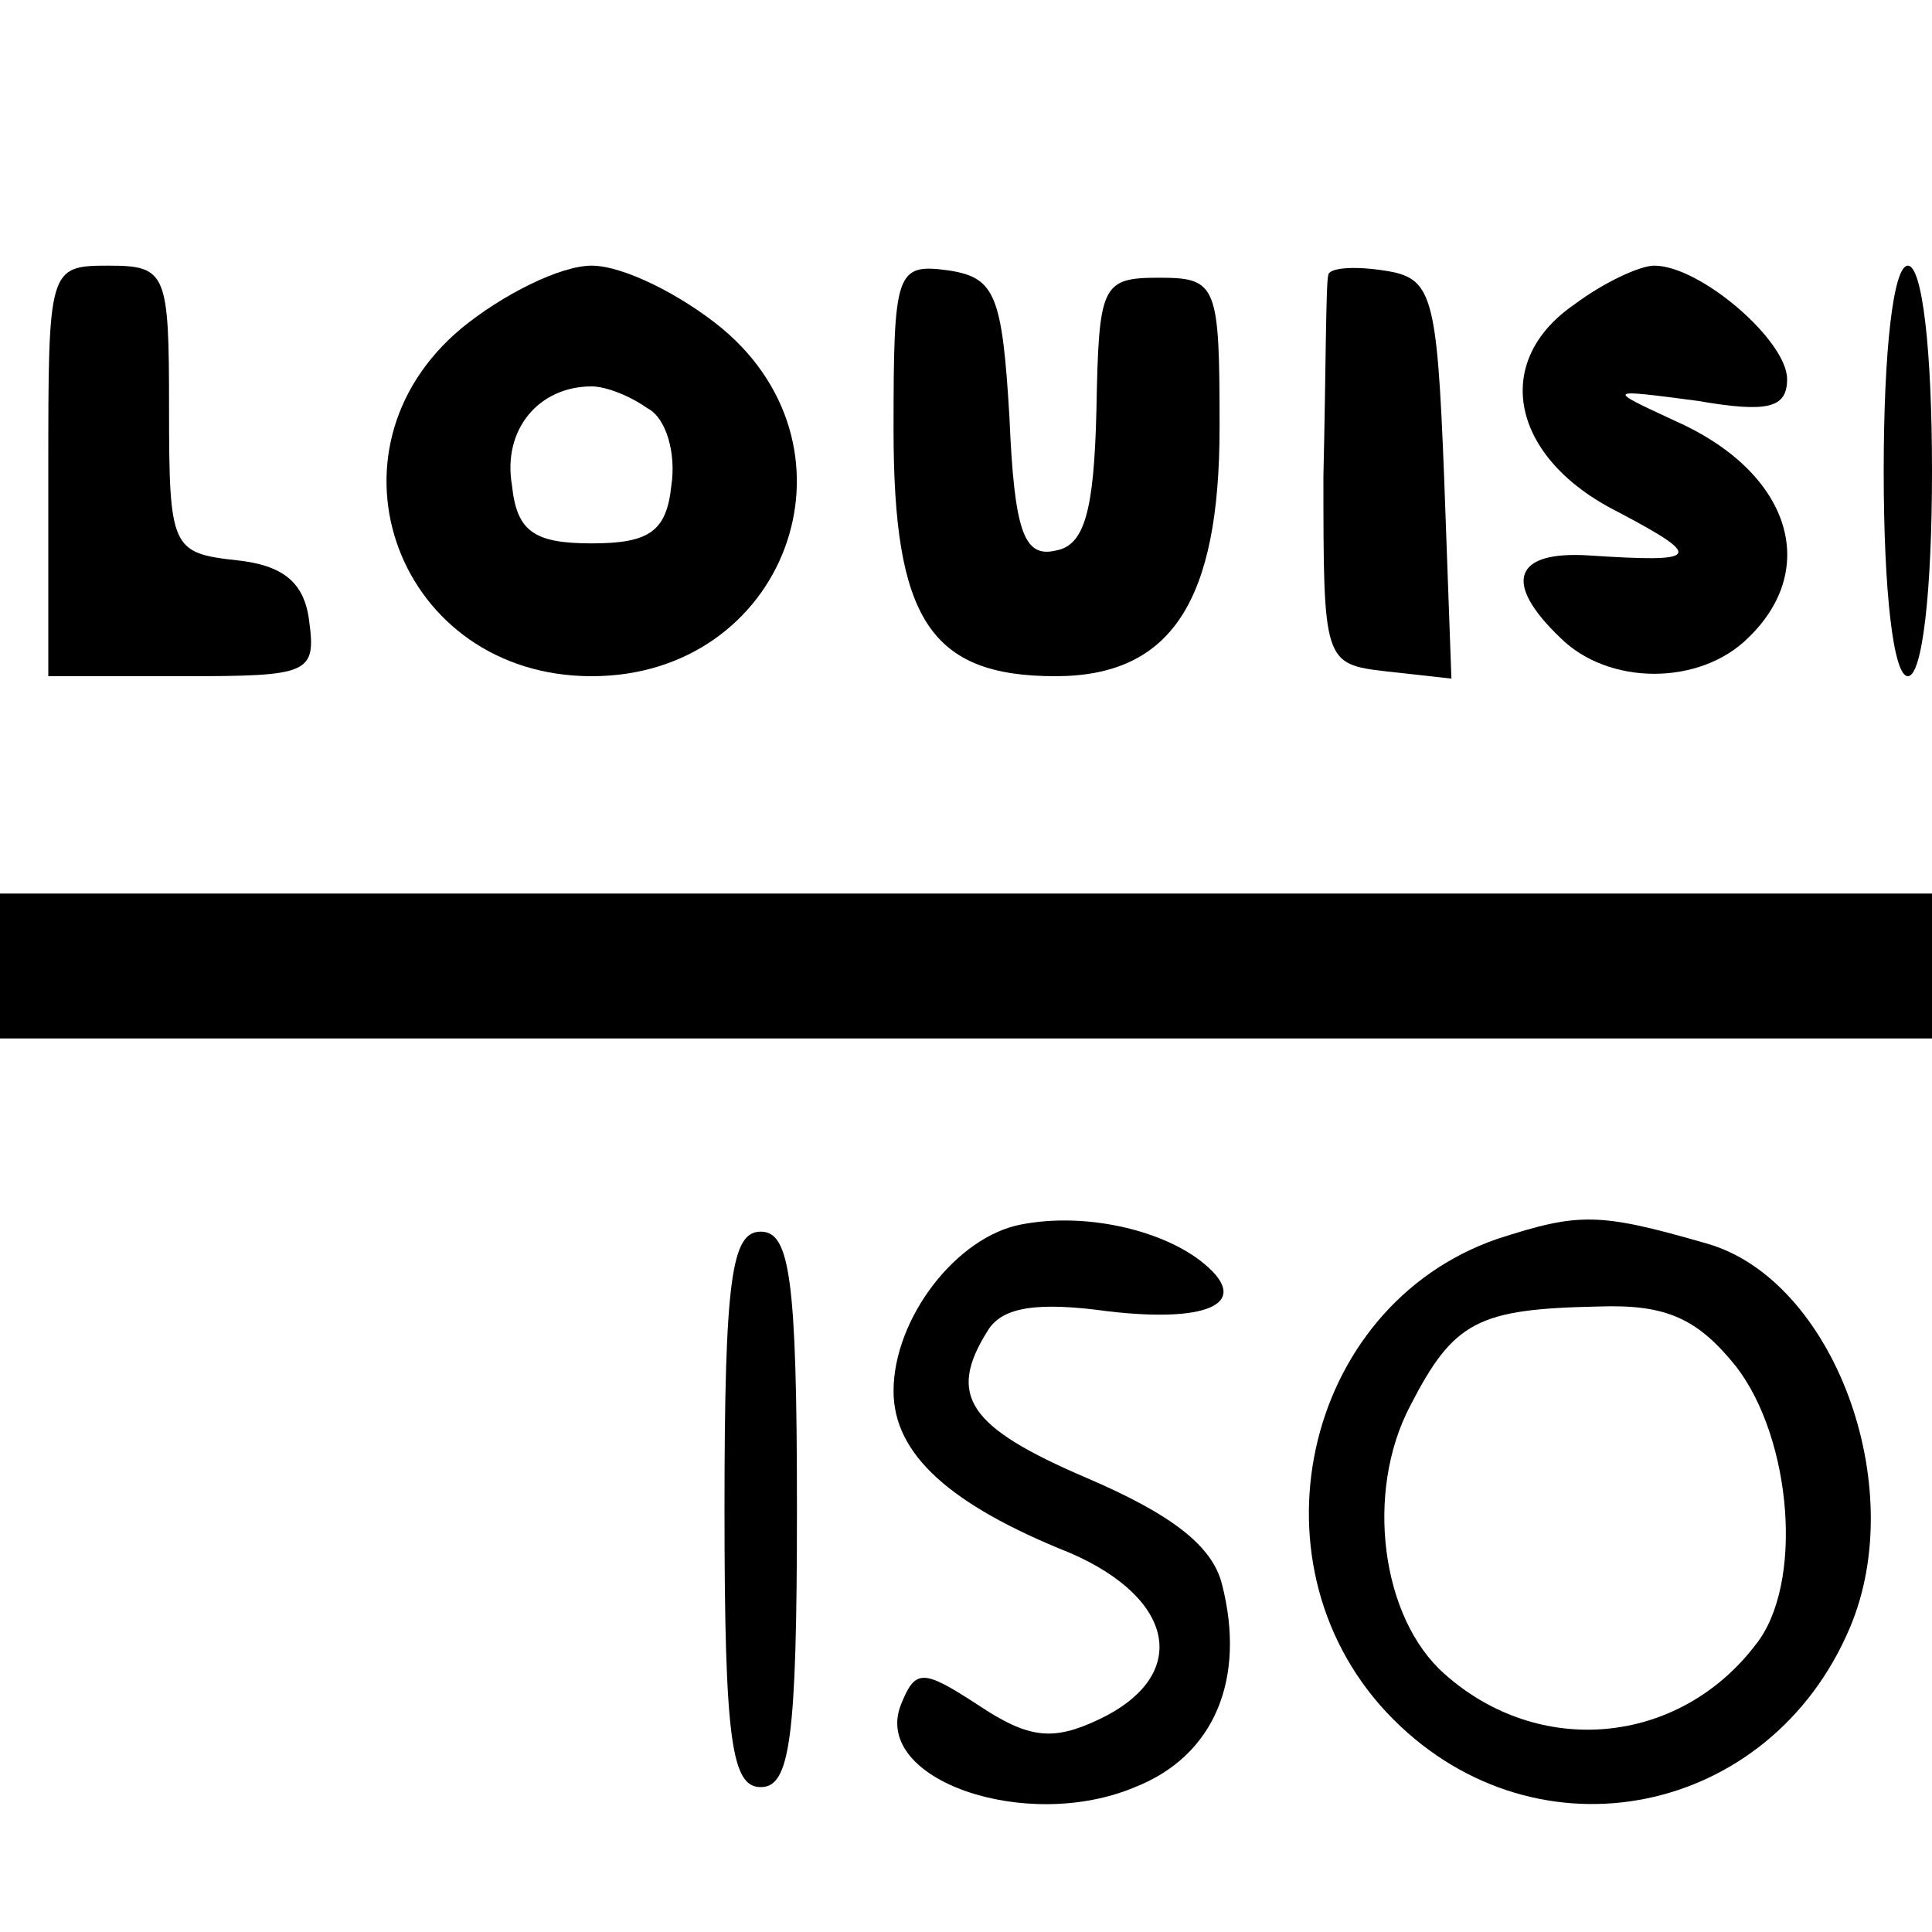
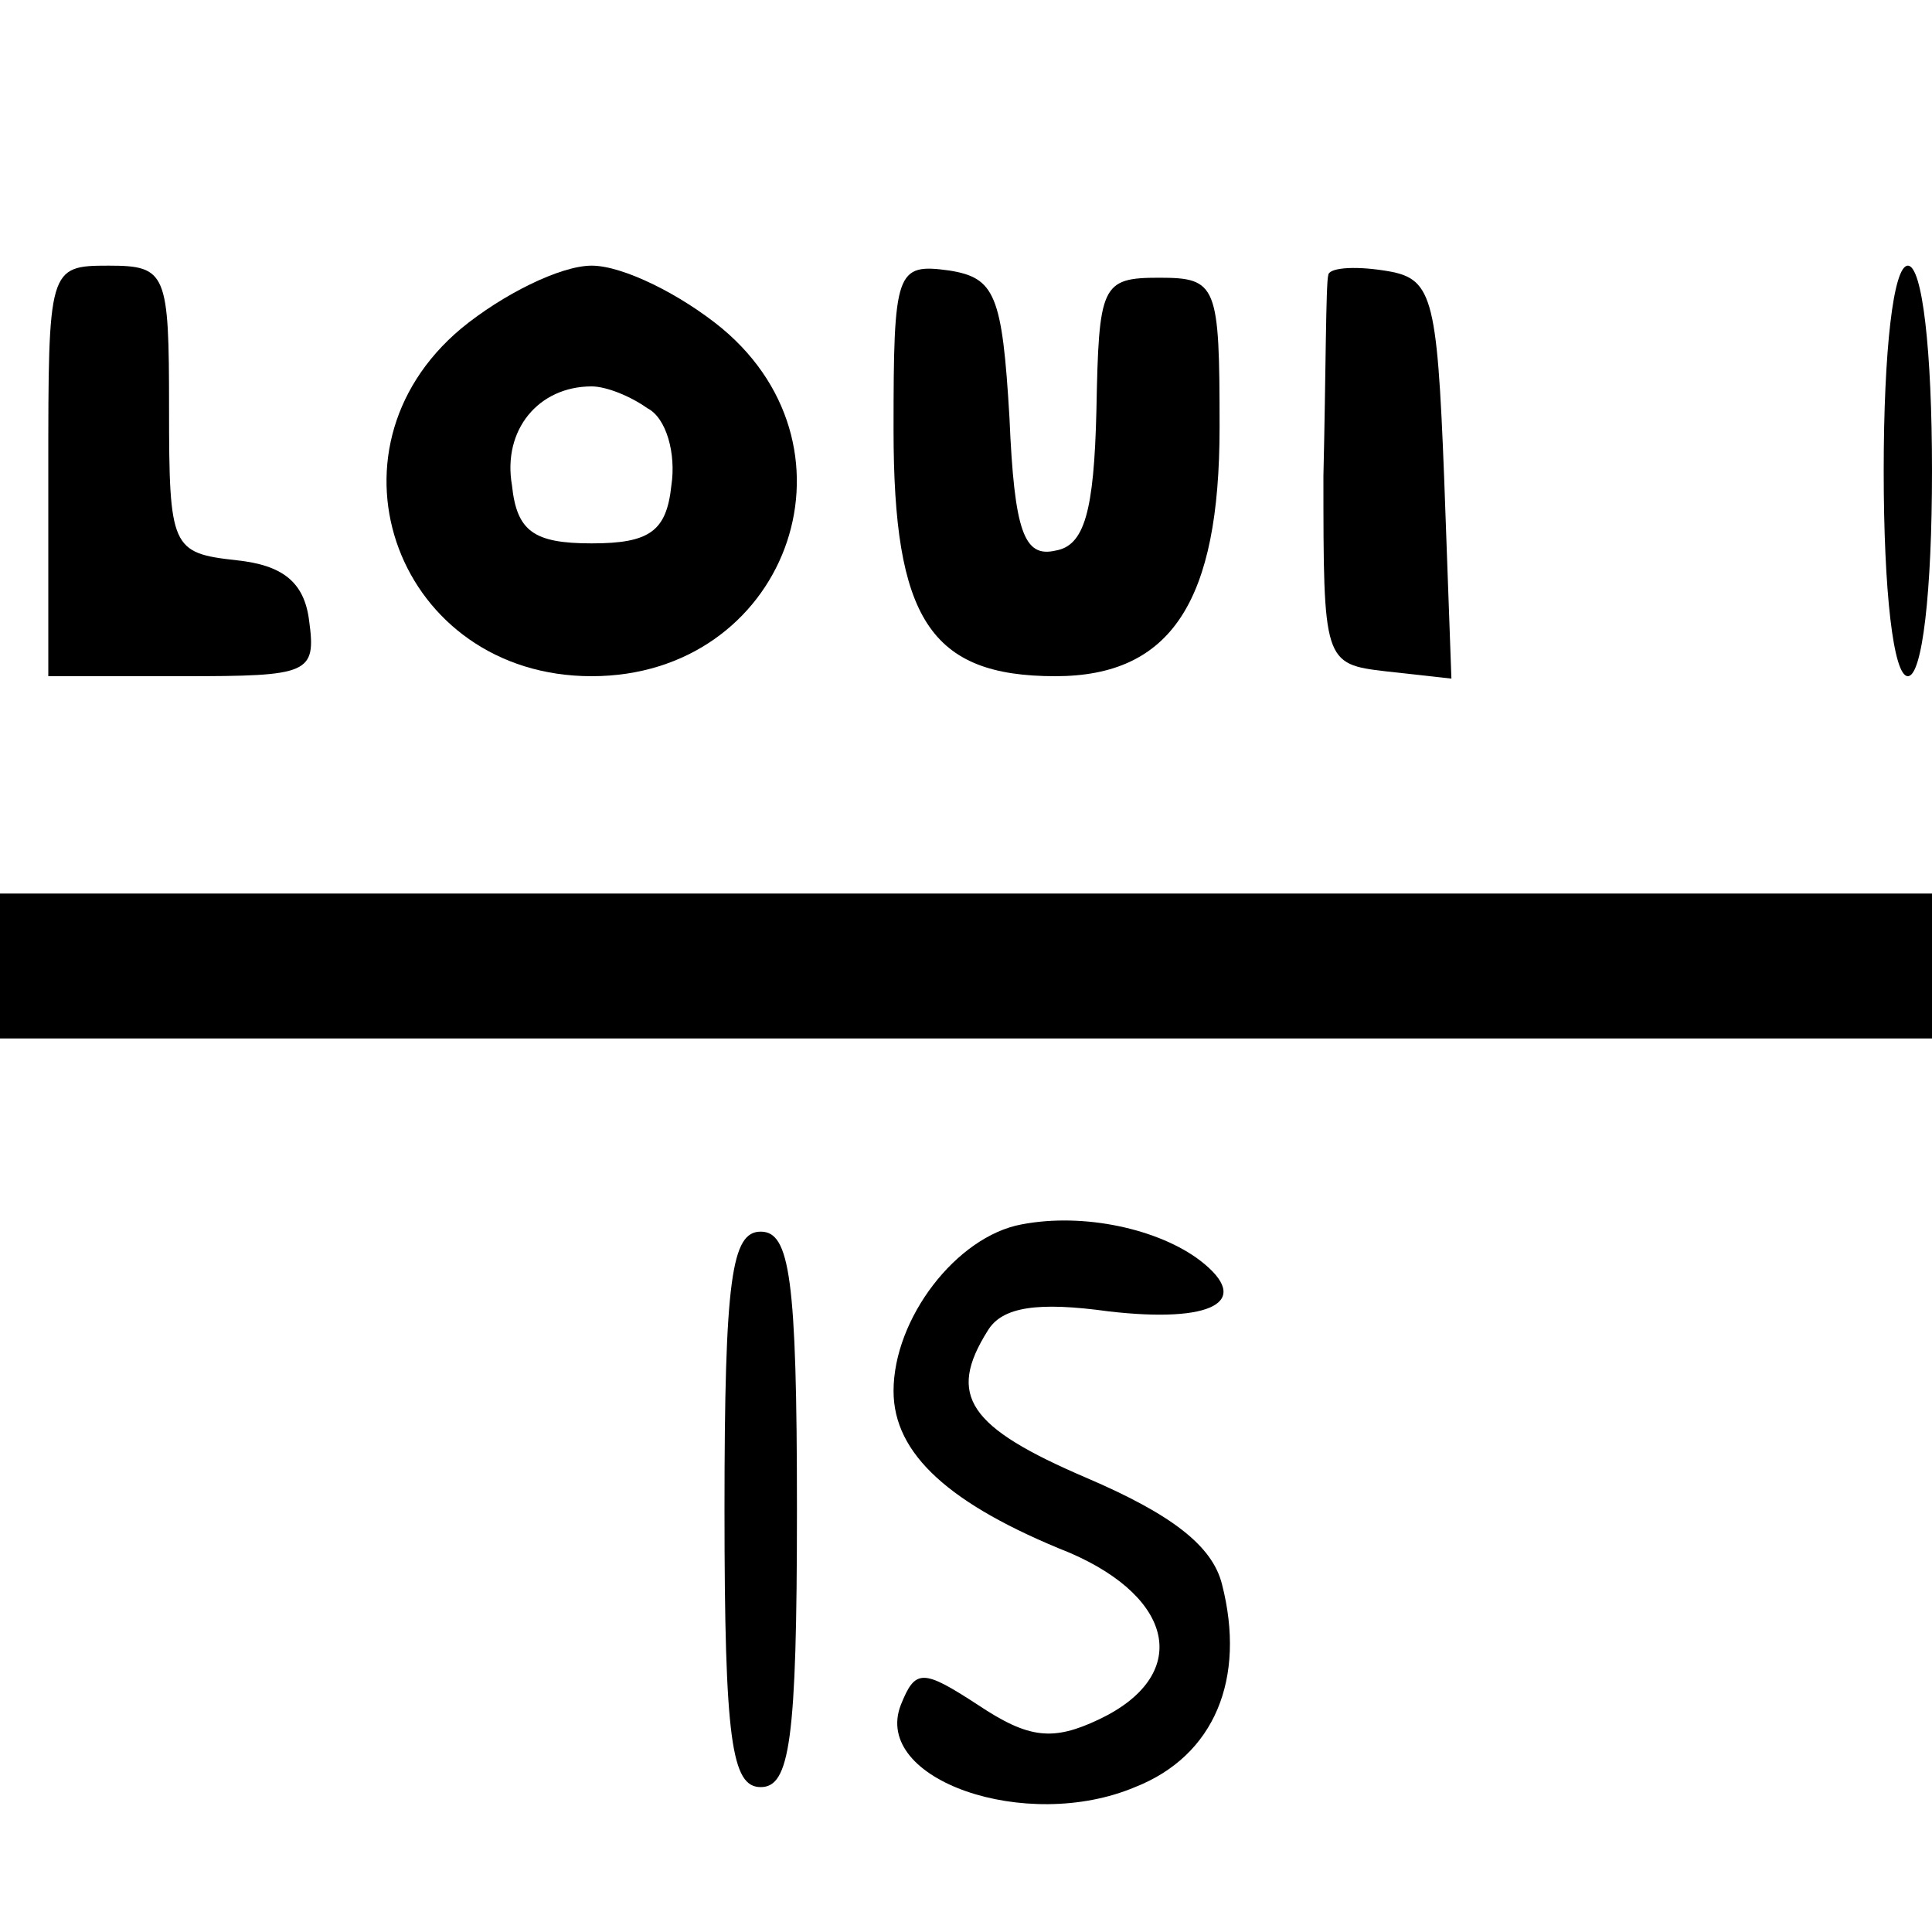
<svg xmlns="http://www.w3.org/2000/svg" version="1.0" width="80pt" height="80pt" viewBox="0 0 80 80" preserveAspectRatio="xMidYMid meet">
  <g transform="translate(0,80) scale(0.1,-0.1)" fill="#000000" stroke="none">
-     <path d="M20 605 l0 -85 56 0 c52 0 55 1 52 23 -2 16 -11 23 -30 25 -27 3 -28 5 -28 63 0 56 -1 59 -25 59 -25 0 -25 -1 -25 -85z" />
+     <path d="M20 605 l0 -85 56 0 c52 0 55 1 52 23 -2 16 -11 23 -30 25 -27 3 -28 5 -28 63 0 56 -1 59 -25 59 -25 0 -25 -1 -25 -85" />
    <path d="M191 664 c-61 -51 -26 -144 54 -144 80 0 115 93 54 144 -17 14 -41 26 -54 26 -13 0 -37 -12 -54 -26z m77 -33 c8 -4 12 -19 10 -32 -2 -19 -9 -24 -33 -24 -24 0 -31 5 -33 24 -4 23 11 41 33 41 6 0 16 -4 23 -9z" />
    <path d="M370 622 c0 -78 15 -102 67 -102 48 0 68 31 68 103 0 59 -1 62 -25 62 -24 0 -25 -3 -26 -55 -1 -42 -5 -56 -17 -58 -13 -3 -17 8 -19 55 -3 51 -6 58 -25 61 -22 3 -23 0 -23 -66z" />
    <path d="M550 686 c-1 -3 -1 -41 -2 -83 0 -77 0 -78 26 -81 l27 -3 -3 83 c-3 77 -5 83 -25 86 -13 2 -23 1 -23 -2z" />
-     <path d="M652 674 c-35 -24 -26 -64 18 -86 36 -19 34 -21 -12 -18 -31 2 -36 -11 -12 -34 20 -20 58 -20 78 0 30 29 17 69 -31 90 -28 13 -28 13 10 8 29 -5 37 -3 37 9 0 16 -36 47 -55 47 -6 0 -21 -7 -33 -16z" />
    <path d="M780 605 c0 -50 4 -85 10 -85 6 0 10 35 10 85 0 50 -4 85 -10 85 -6 0 -10 -35 -10 -85z" />
    <path d="M0 400 l0 -30 400 0 400 0 0 30 0 30 -400 0 -400 0 0 -30z" />
    <path d="M423 293 c-27 -5 -53 -39 -53 -69 0 -26 23 -47 73 -67 44 -19 50 -51 12 -69 -19 -9 -29 -8 -50 6 -23 15 -26 15 -32 0 -12 -31 52 -53 97 -34 33 13 46 45 36 84 -4 16 -21 29 -56 44 -49 21 -58 34 -41 61 6 10 21 12 50 8 43 -5 60 4 38 21 -17 13 -48 20 -74 15z" />
-     <path d="M620 287 c-81 -28 -105 -137 -43 -199 60 -60 156 -40 189 38 25 59 -7 144 -59 159 -45 13 -53 13 -87 2z m99 -53 c23 -30 28 -90 8 -115 -32 -42 -90 -47 -129 -12 -26 23 -33 75 -14 111 18 35 28 40 78 41 28 1 41 -5 57 -25z" />
    <path d="M300 175 c0 -96 3 -115 15 -115 12 0 15 19 15 115 0 96 -3 115 -15 115 -12 0 -15 -19 -15 -115z" />
  </g>
</svg>